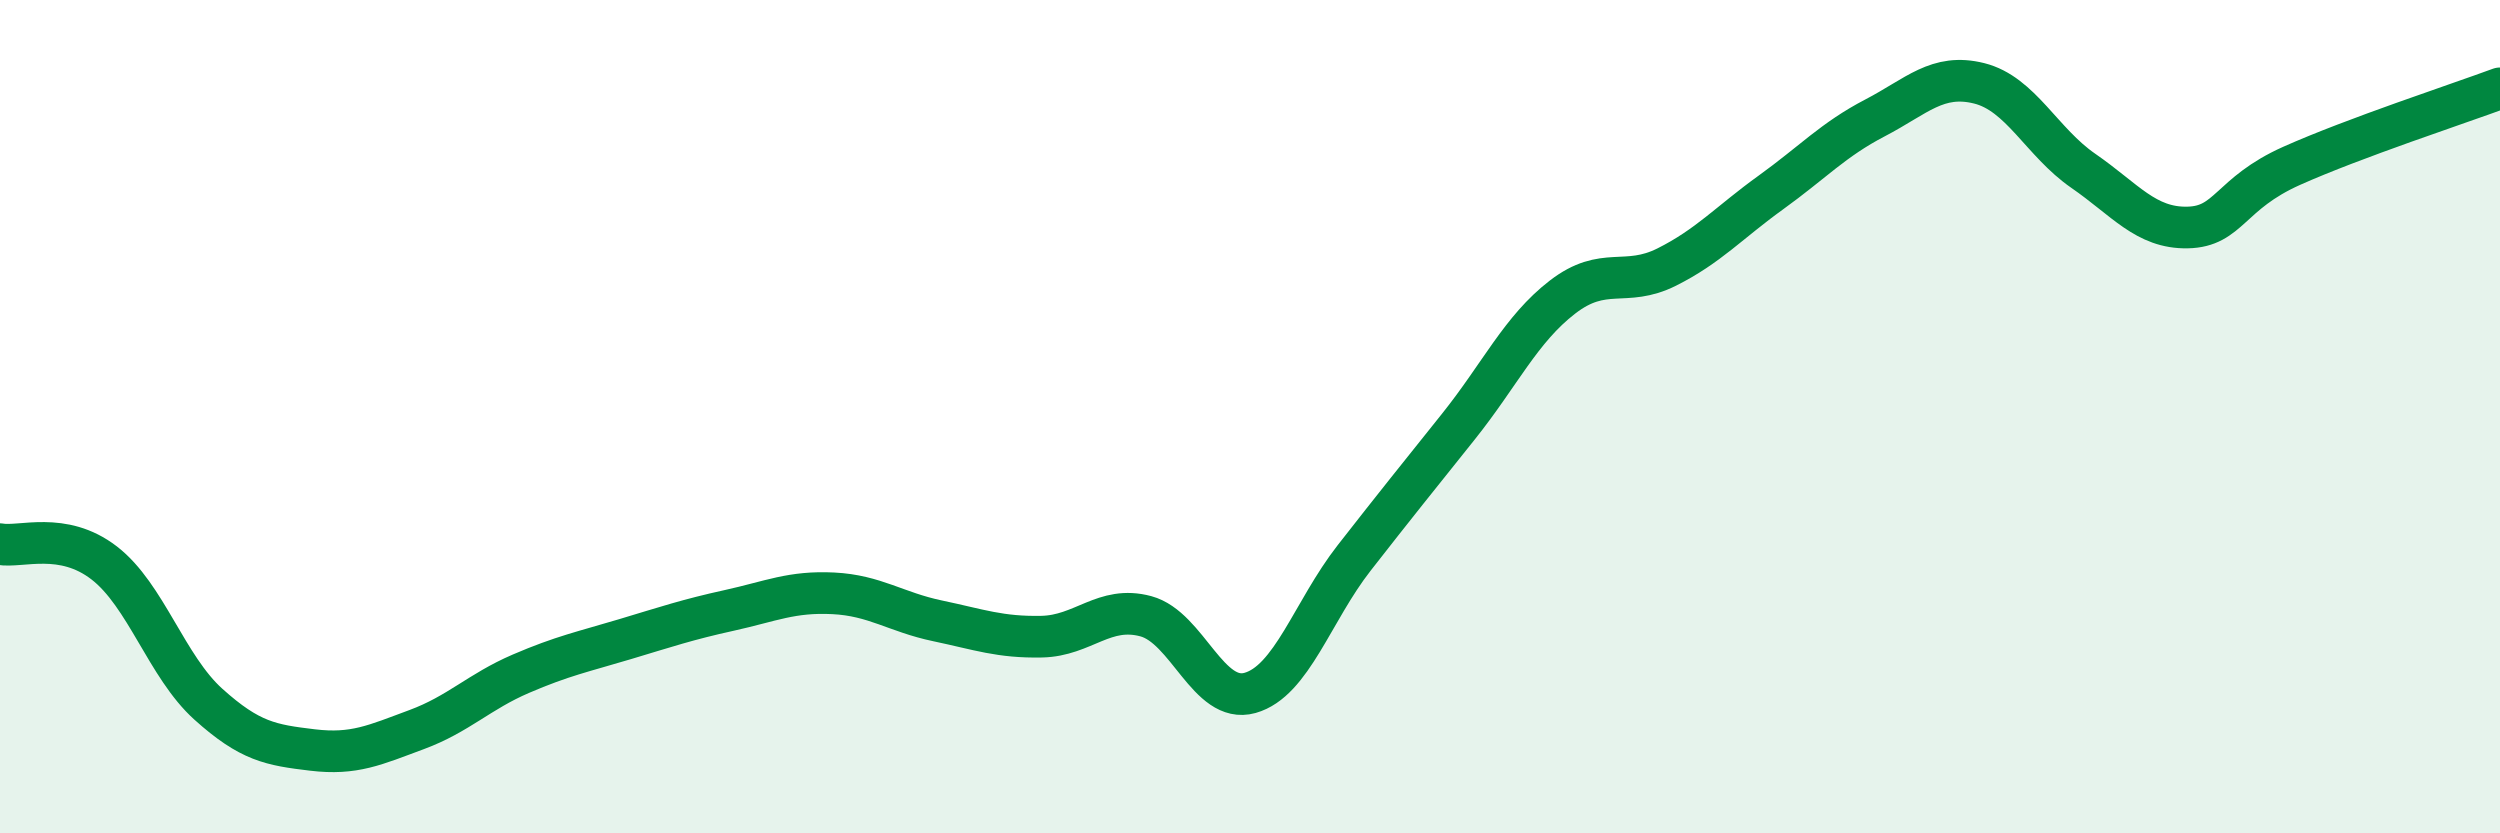
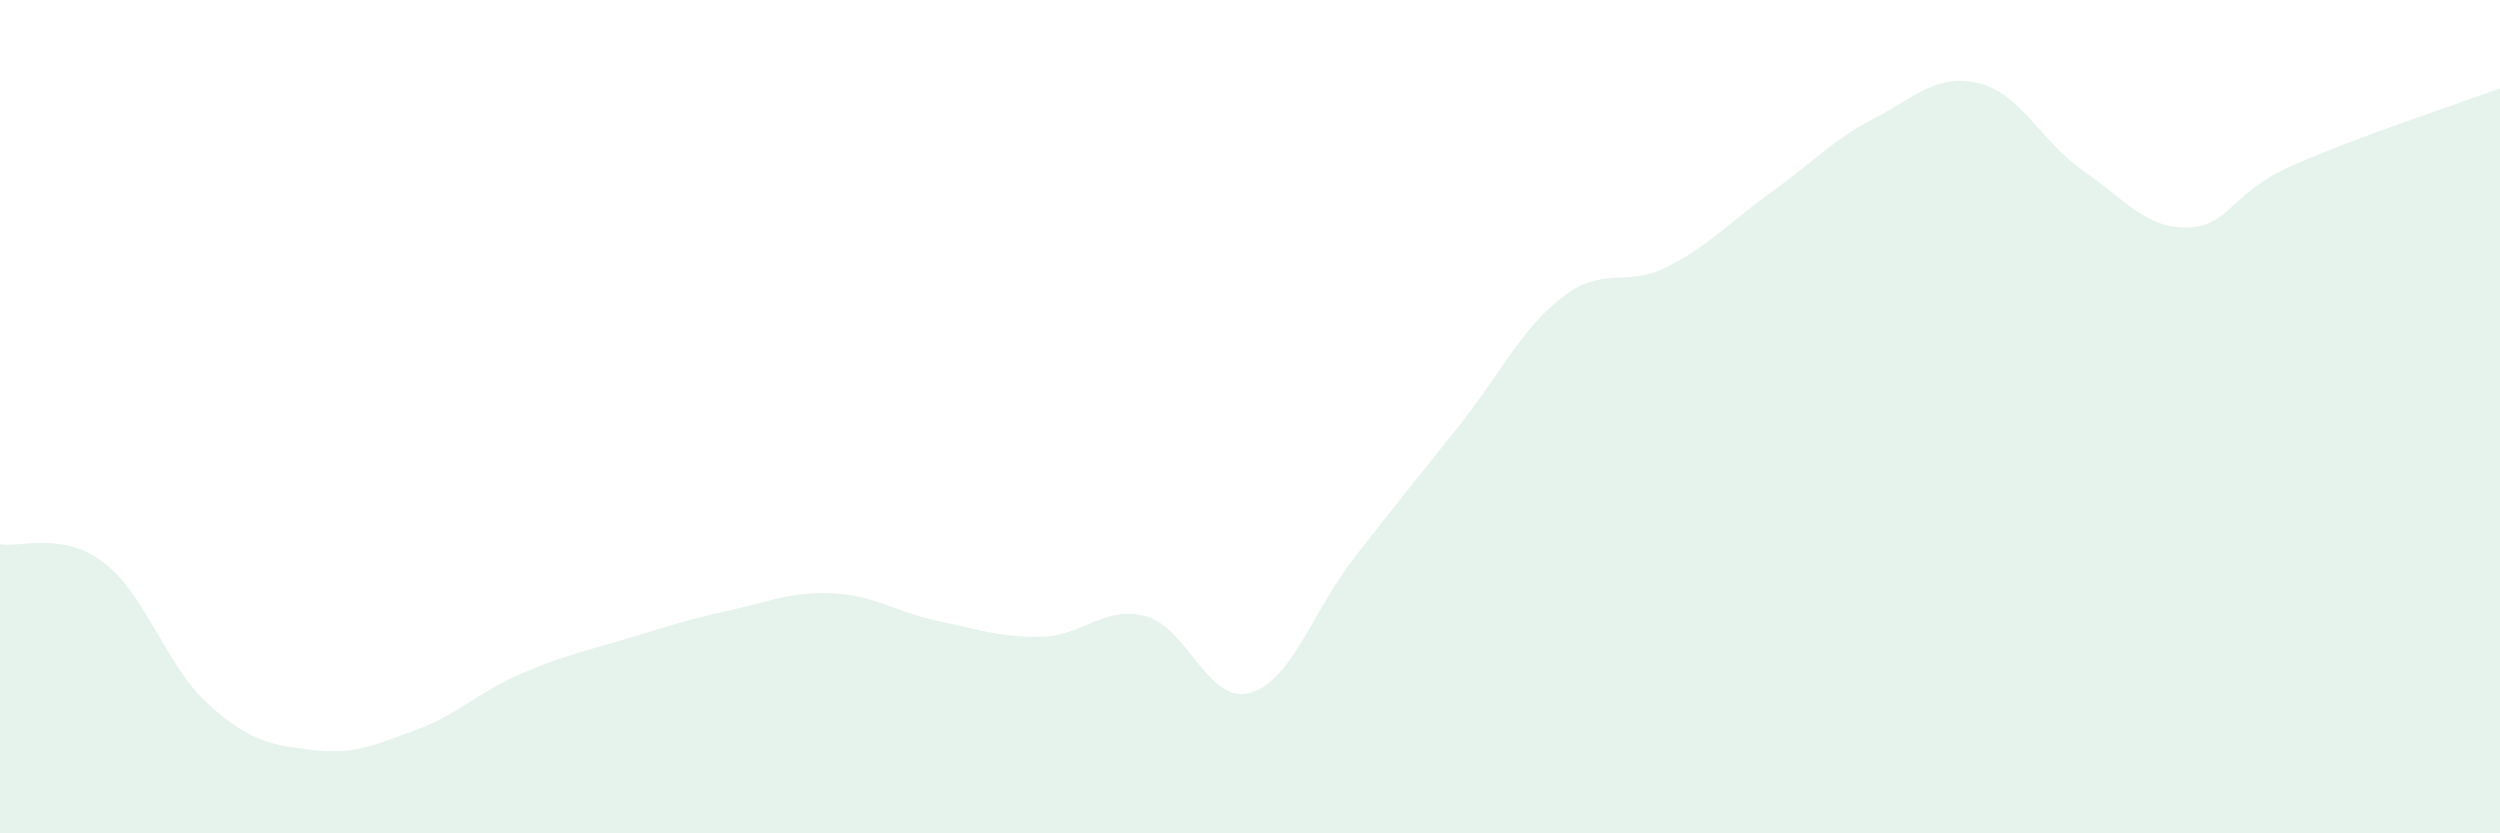
<svg xmlns="http://www.w3.org/2000/svg" width="60" height="20" viewBox="0 0 60 20">
  <path d="M 0,13.06 C 0.5,13.15 1.5,12.74 2.5,13.51 C 3.5,14.28 4,16 5,16.9 C 6,17.8 6.5,17.88 7.5,18 C 8.5,18.12 9,17.88 10,17.51 C 11,17.14 11.5,16.6 12.5,16.17 C 13.5,15.74 14,15.64 15,15.34 C 16,15.04 16.5,14.87 17.5,14.65 C 18.5,14.43 19,14.19 20,14.24 C 21,14.29 21.5,14.69 22.5,14.9 C 23.5,15.11 24,15.3 25,15.28 C 26,15.26 26.5,14.52 27.5,14.79 C 28.5,15.06 29,16.91 30,16.63 C 31,16.35 31.5,14.67 32.5,13.39 C 33.5,12.11 34,11.49 35,10.24 C 36,8.99 36.5,7.9 37.5,7.13 C 38.5,6.36 39,6.91 40,6.41 C 41,5.91 41.5,5.34 42.5,4.62 C 43.5,3.9 44,3.35 45,2.83 C 46,2.31 46.5,1.75 47.5,2 C 48.5,2.25 49,3.41 50,4.1 C 51,4.79 51.5,5.48 52.5,5.46 C 53.5,5.44 53.5,4.65 55,3.98 C 56.5,3.31 59,2.49 60,2.12L60 20L0 20Z" fill="#008740" opacity="0.1" stroke-linecap="round" stroke-linejoin="round" />
-   <path d="M 0,13.06 C 0.5,13.15 1.5,12.74 2.5,13.51 C 3.5,14.28 4,16 5,16.9 C 6,17.8 6.5,17.88 7.5,18 C 8.5,18.12 9,17.88 10,17.51 C 11,17.14 11.5,16.6 12.5,16.17 C 13.5,15.74 14,15.64 15,15.34 C 16,15.04 16.5,14.87 17.5,14.65 C 18.5,14.43 19,14.19 20,14.24 C 21,14.29 21.5,14.69 22.5,14.9 C 23.5,15.11 24,15.3 25,15.28 C 26,15.26 26.5,14.52 27.5,14.79 C 28.5,15.06 29,16.91 30,16.63 C 31,16.35 31.5,14.67 32.5,13.39 C 33.5,12.11 34,11.49 35,10.24 C 36,8.99 36.5,7.9 37.5,7.13 C 38.5,6.36 39,6.91 40,6.41 C 41,5.91 41.5,5.34 42.5,4.62 C 43.5,3.9 44,3.35 45,2.83 C 46,2.31 46.5,1.75 47.5,2 C 48.5,2.25 49,3.41 50,4.1 C 51,4.79 51.5,5.48 52.5,5.46 C 53.5,5.44 53.5,4.65 55,3.98 C 56.5,3.31 59,2.49 60,2.12" stroke="#008740" stroke-width="1" fill="none" stroke-linecap="round" stroke-linejoin="round" />
</svg>